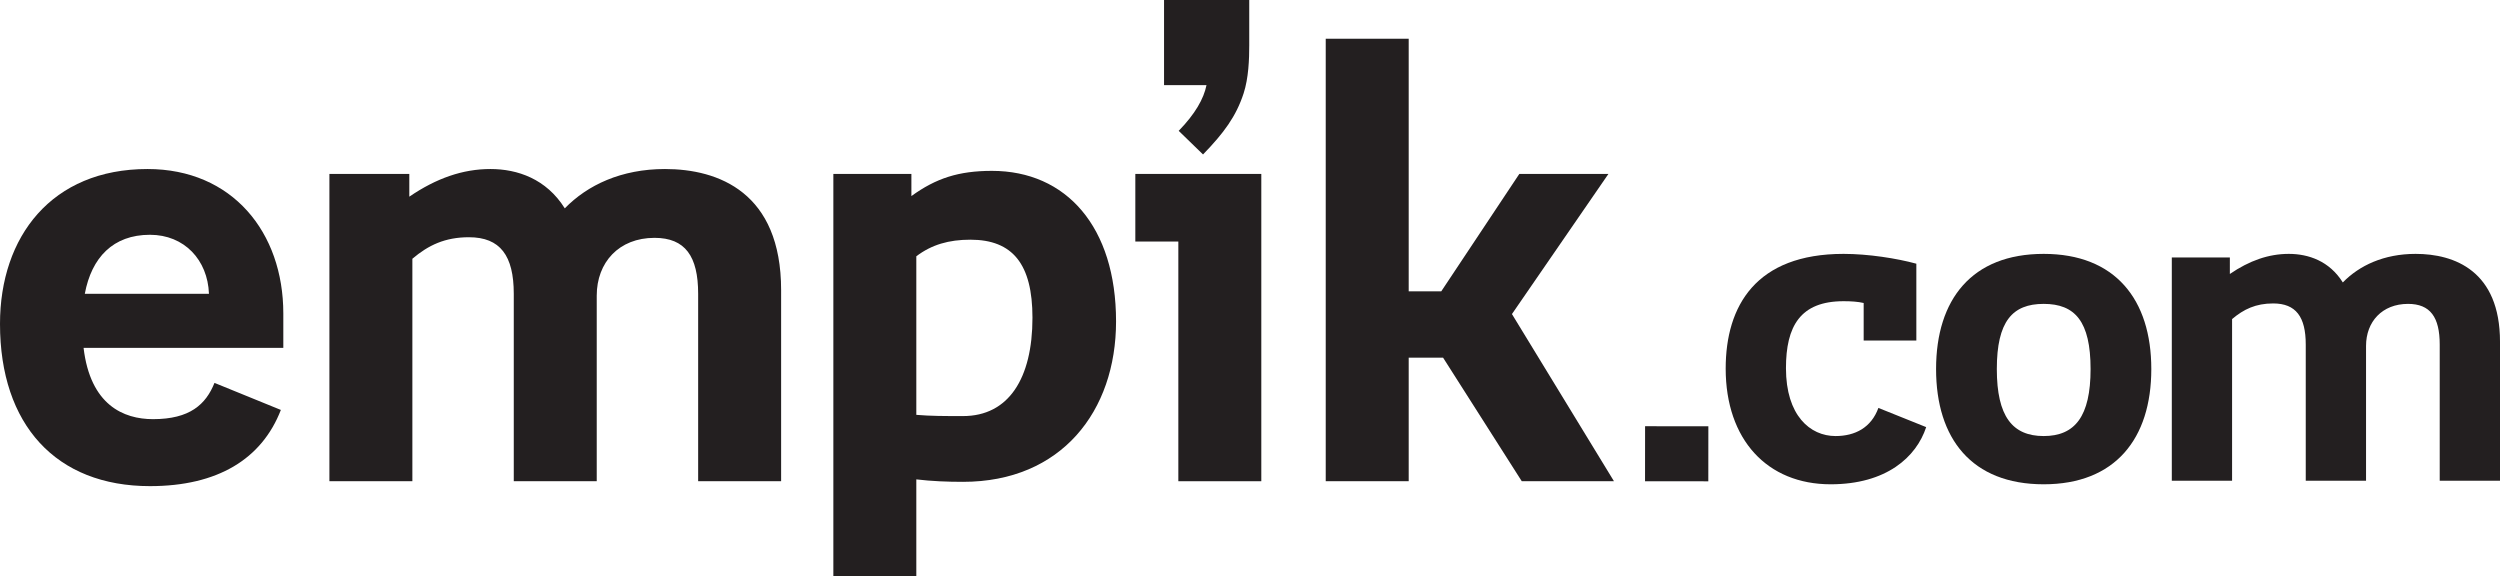
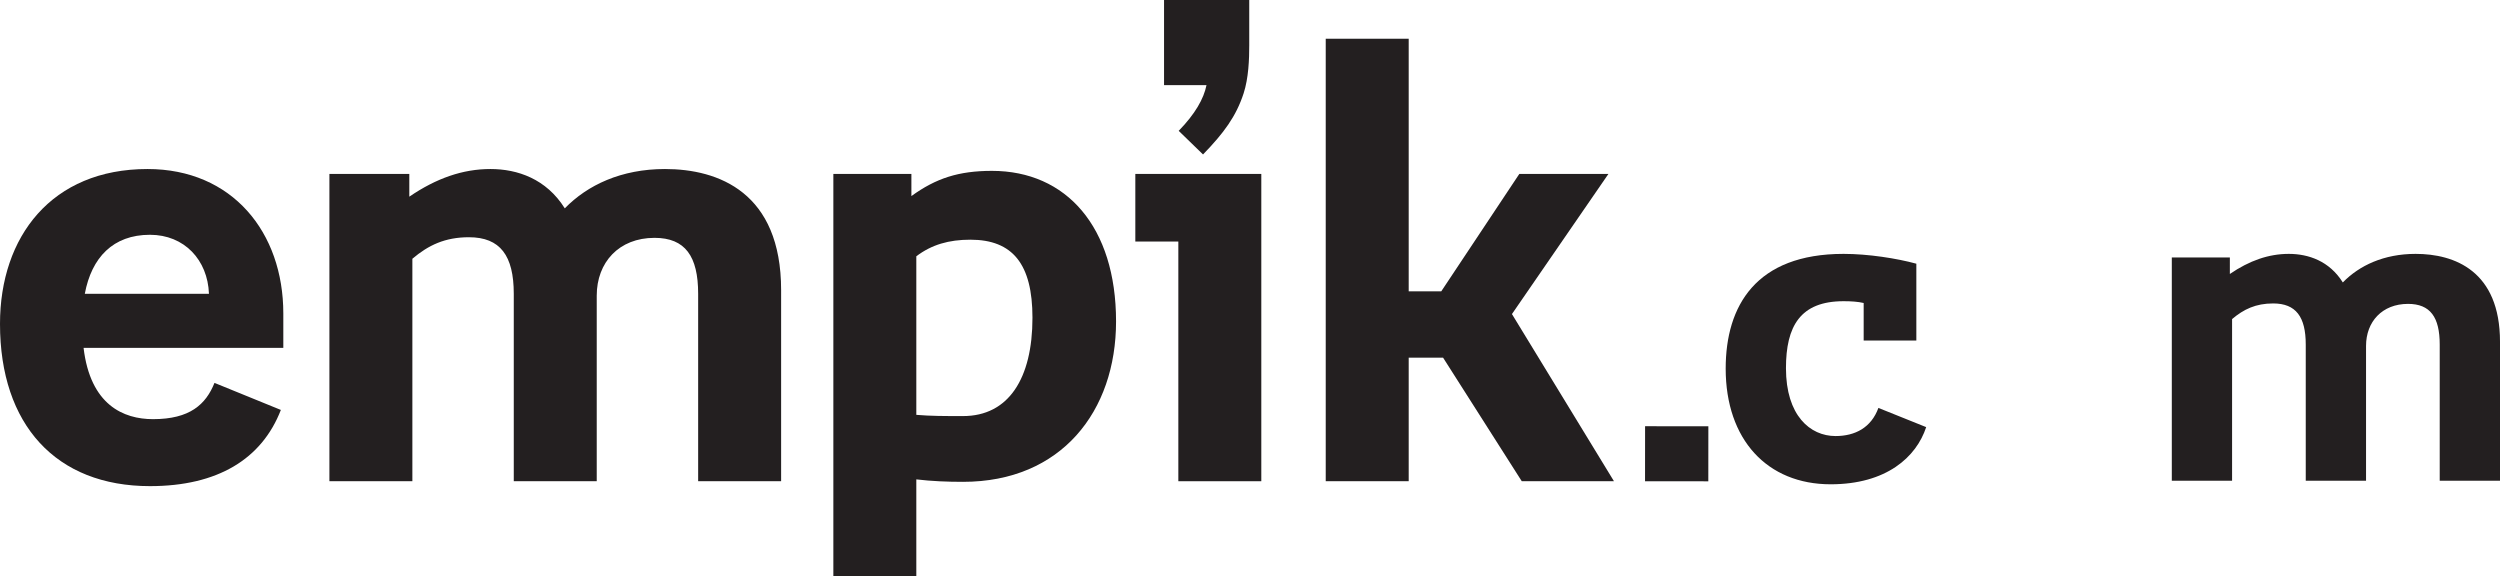
<svg xmlns="http://www.w3.org/2000/svg" version="1.1" viewBox="0 0 640.92 147.79" height="147.79pt" width="640.92pt">
  <defs>
    <clipPath id="clip1">
      <path d="M 556 65 L 640.922 65 L 640.922 124 L 556 124 Z M 556 65" />
    </clipPath>
    <clipPath id="clip2">
      <path d="M 213 43 L 287 43 L 287 147.789 L 213 147.789 Z M 213 43" />
    </clipPath>
  </defs>
  <g id="surface1">
    <path d="M 421.746 109.27 L 437.969 109.285 L 437.957 123.391 L 421.734 123.375 L 421.746 109.27" style="stroke:none;fill-rule:nonzero;fill:rgb(13.699%,12.199%,12.5%);fill-opacity:1;" />
    <path d="M 457.863 94.391 C 457.863 106.523 464.047 111.789 470.57 111.789 C 475.609 111.789 479.727 109.617 481.562 104.578 L 493.812 109.5 C 491.289 117.172 483.621 124.156 469.312 124.156 C 453.055 124.156 442.41 112.707 442.41 94.504 C 442.41 78.363 450.195 65.086 472.633 65.086 C 478.926 65.086 486.254 66.23 491.289 67.605 L 491.289 87.293 L 477.785 87.293 L 477.785 77.676 C 476.297 77.332 474.578 77.219 472.633 77.219 C 461.527 77.219 457.863 83.629 457.863 94.391" style="stroke:none;fill-rule:nonzero;fill:rgb(13.699%,12.199%,12.5%);fill-opacity:1;" />
-     <path d="M 523.938 124.156 C 505.508 124.156 496.348 112.477 496.348 94.617 C 496.348 76.762 505.508 65.086 523.938 65.086 C 542.254 65.086 551.527 76.762 551.527 94.617 C 551.527 112.477 542.254 124.156 523.938 124.156 Z M 523.938 77.906 C 515.922 77.906 511.922 82.371 511.922 94.617 C 511.922 106.754 515.922 111.789 523.938 111.789 C 531.949 111.789 535.957 106.754 535.957 94.617 C 535.957 82.371 531.949 77.906 523.938 77.906" style="stroke:none;fill-rule:nonzero;fill:rgb(13.699%,12.199%,12.5%);fill-opacity:1;" />
    <g clip-rule="nonzero" clip-path="url(#clip1)">
      <path d="M 606.578 123.238 L 591.121 123.238 L 591.121 88.324 C 591.121 81.227 588.605 77.793 582.766 77.793 C 578.305 77.793 575.215 79.277 572.234 81.801 L 572.234 123.238 L 556.781 123.238 L 556.781 66 L 571.664 66 L 571.664 70.238 C 576.699 66.801 581.621 65.086 586.773 65.086 C 591.809 65.086 597.191 66.918 600.621 72.41 C 604.859 68.062 611.156 65.086 619.285 65.086 C 629.242 65.086 640.922 69.438 640.922 87.637 L 640.922 123.238 L 625.465 123.238 L 625.465 88.324 C 625.465 81.34 623.062 77.906 617.34 77.906 C 610.699 77.906 606.578 82.488 606.578 88.668 L 606.578 123.238" style="stroke:none;fill-rule:nonzero;fill:rgb(13.699%,12.199%,12.5%);fill-opacity:1;" />
    </g>
    <path d="M 320.266 11.598 L 320.266 -0.004 L 298.422 -0.004 L 298.422 21.82 L 309.309 21.82 C 308.598 25.352 306.371 29.242 302.18 33.543 L 308.418 39.598 C 313.738 34.117 316.895 29.848 318.82 23.945 C 320.09 20.051 320.273 15.191 320.266 11.598" style="stroke:none;fill-rule:nonzero;fill:rgb(13.699%,12.199%,12.5%);fill-opacity:1;" />
    <path d="M 72.633 80.355 L 72.633 89.18 L 21.426 89.18 C 23.16 103.832 31.668 107.457 39.23 107.457 C 48.684 107.457 52.781 103.676 54.988 98.16 L 72.004 105.094 C 67.117 117.699 55.773 124.629 38.445 124.629 C 14.336 124.629 0 108.875 0 83.035 C 0 60.664 13.234 43.332 37.812 43.332 C 59.555 43.332 72.633 59.559 72.633 80.355 Z M 21.742 75.316 L 53.57 75.316 C 53.254 66.648 47.266 60.191 38.445 60.191 C 28.992 60.191 23.477 66.02 21.742 75.316" style="stroke:none;fill-rule:nonzero;fill:rgb(13.699%,12.199%,12.5%);fill-opacity:1;" />
    <path d="M 152.984 123.371 L 131.715 123.371 L 131.715 75.316 C 131.715 65.547 128.25 60.82 120.215 60.82 C 114.07 60.82 109.816 62.867 105.719 66.336 L 105.719 123.371 L 84.449 123.371 L 84.449 44.59 L 104.934 44.59 L 104.934 50.422 C 111.863 45.695 118.641 43.332 125.73 43.332 C 132.66 43.332 140.066 45.852 144.793 53.414 C 150.621 47.43 159.289 43.332 170.477 43.332 C 184.184 43.332 200.254 49.32 200.254 74.371 L 200.254 123.371 L 178.984 123.371 L 178.984 75.316 C 178.984 65.703 175.676 60.977 167.797 60.977 C 158.656 60.977 152.984 67.281 152.984 75.789 L 152.984 123.371" style="stroke:none;fill-rule:nonzero;fill:rgb(13.699%,12.199%,12.5%);fill-opacity:1;" />
    <g clip-rule="nonzero" clip-path="url(#clip2)">
      <path d="M 213.645 44.59 L 233.652 44.59 L 233.652 50.266 C 239.957 45.695 245.785 43.805 254.297 43.805 C 273.359 43.805 286.121 58.141 286.121 82.406 C 286.121 105.41 272.098 123.527 246.891 123.527 C 242.949 123.527 238.855 123.371 234.914 122.898 L 234.914 147.789 L 213.645 147.789 Z M 234.914 65.703 L 234.914 106.355 C 238.695 106.668 242.004 106.668 246.891 106.668 C 258.551 106.668 264.691 97.059 264.691 81.461 C 264.691 67.754 259.652 61.449 248.781 61.449 C 243.266 61.449 238.855 62.711 234.914 65.703" style="stroke:none;fill-rule:nonzero;fill:rgb(13.699%,12.199%,12.5%);fill-opacity:1;" />
    </g>
    <path d="M 302.09 61.922 L 291.062 61.922 L 291.062 44.59 L 323.359 44.59 L 323.359 123.371 L 302.09 123.371 L 302.09 61.922" style="stroke:none;fill-rule:nonzero;fill:rgb(13.699%,12.199%,12.5%);fill-opacity:1;" />
    <path d="M 339.875 9.93 L 361.145 9.93 L 361.145 74.688 L 369.492 74.688 L 389.504 44.59 L 412.348 44.59 L 387.613 80.516 L 413.77 123.371 L 390.133 123.371 L 369.965 91.703 L 361.145 91.703 L 361.145 123.371 L 339.875 123.371 L 339.875 9.93" style="stroke:none;fill-rule:nonzero;fill:rgb(13.699%,12.199%,12.5%);fill-opacity:1;" />
  </g>
</svg>